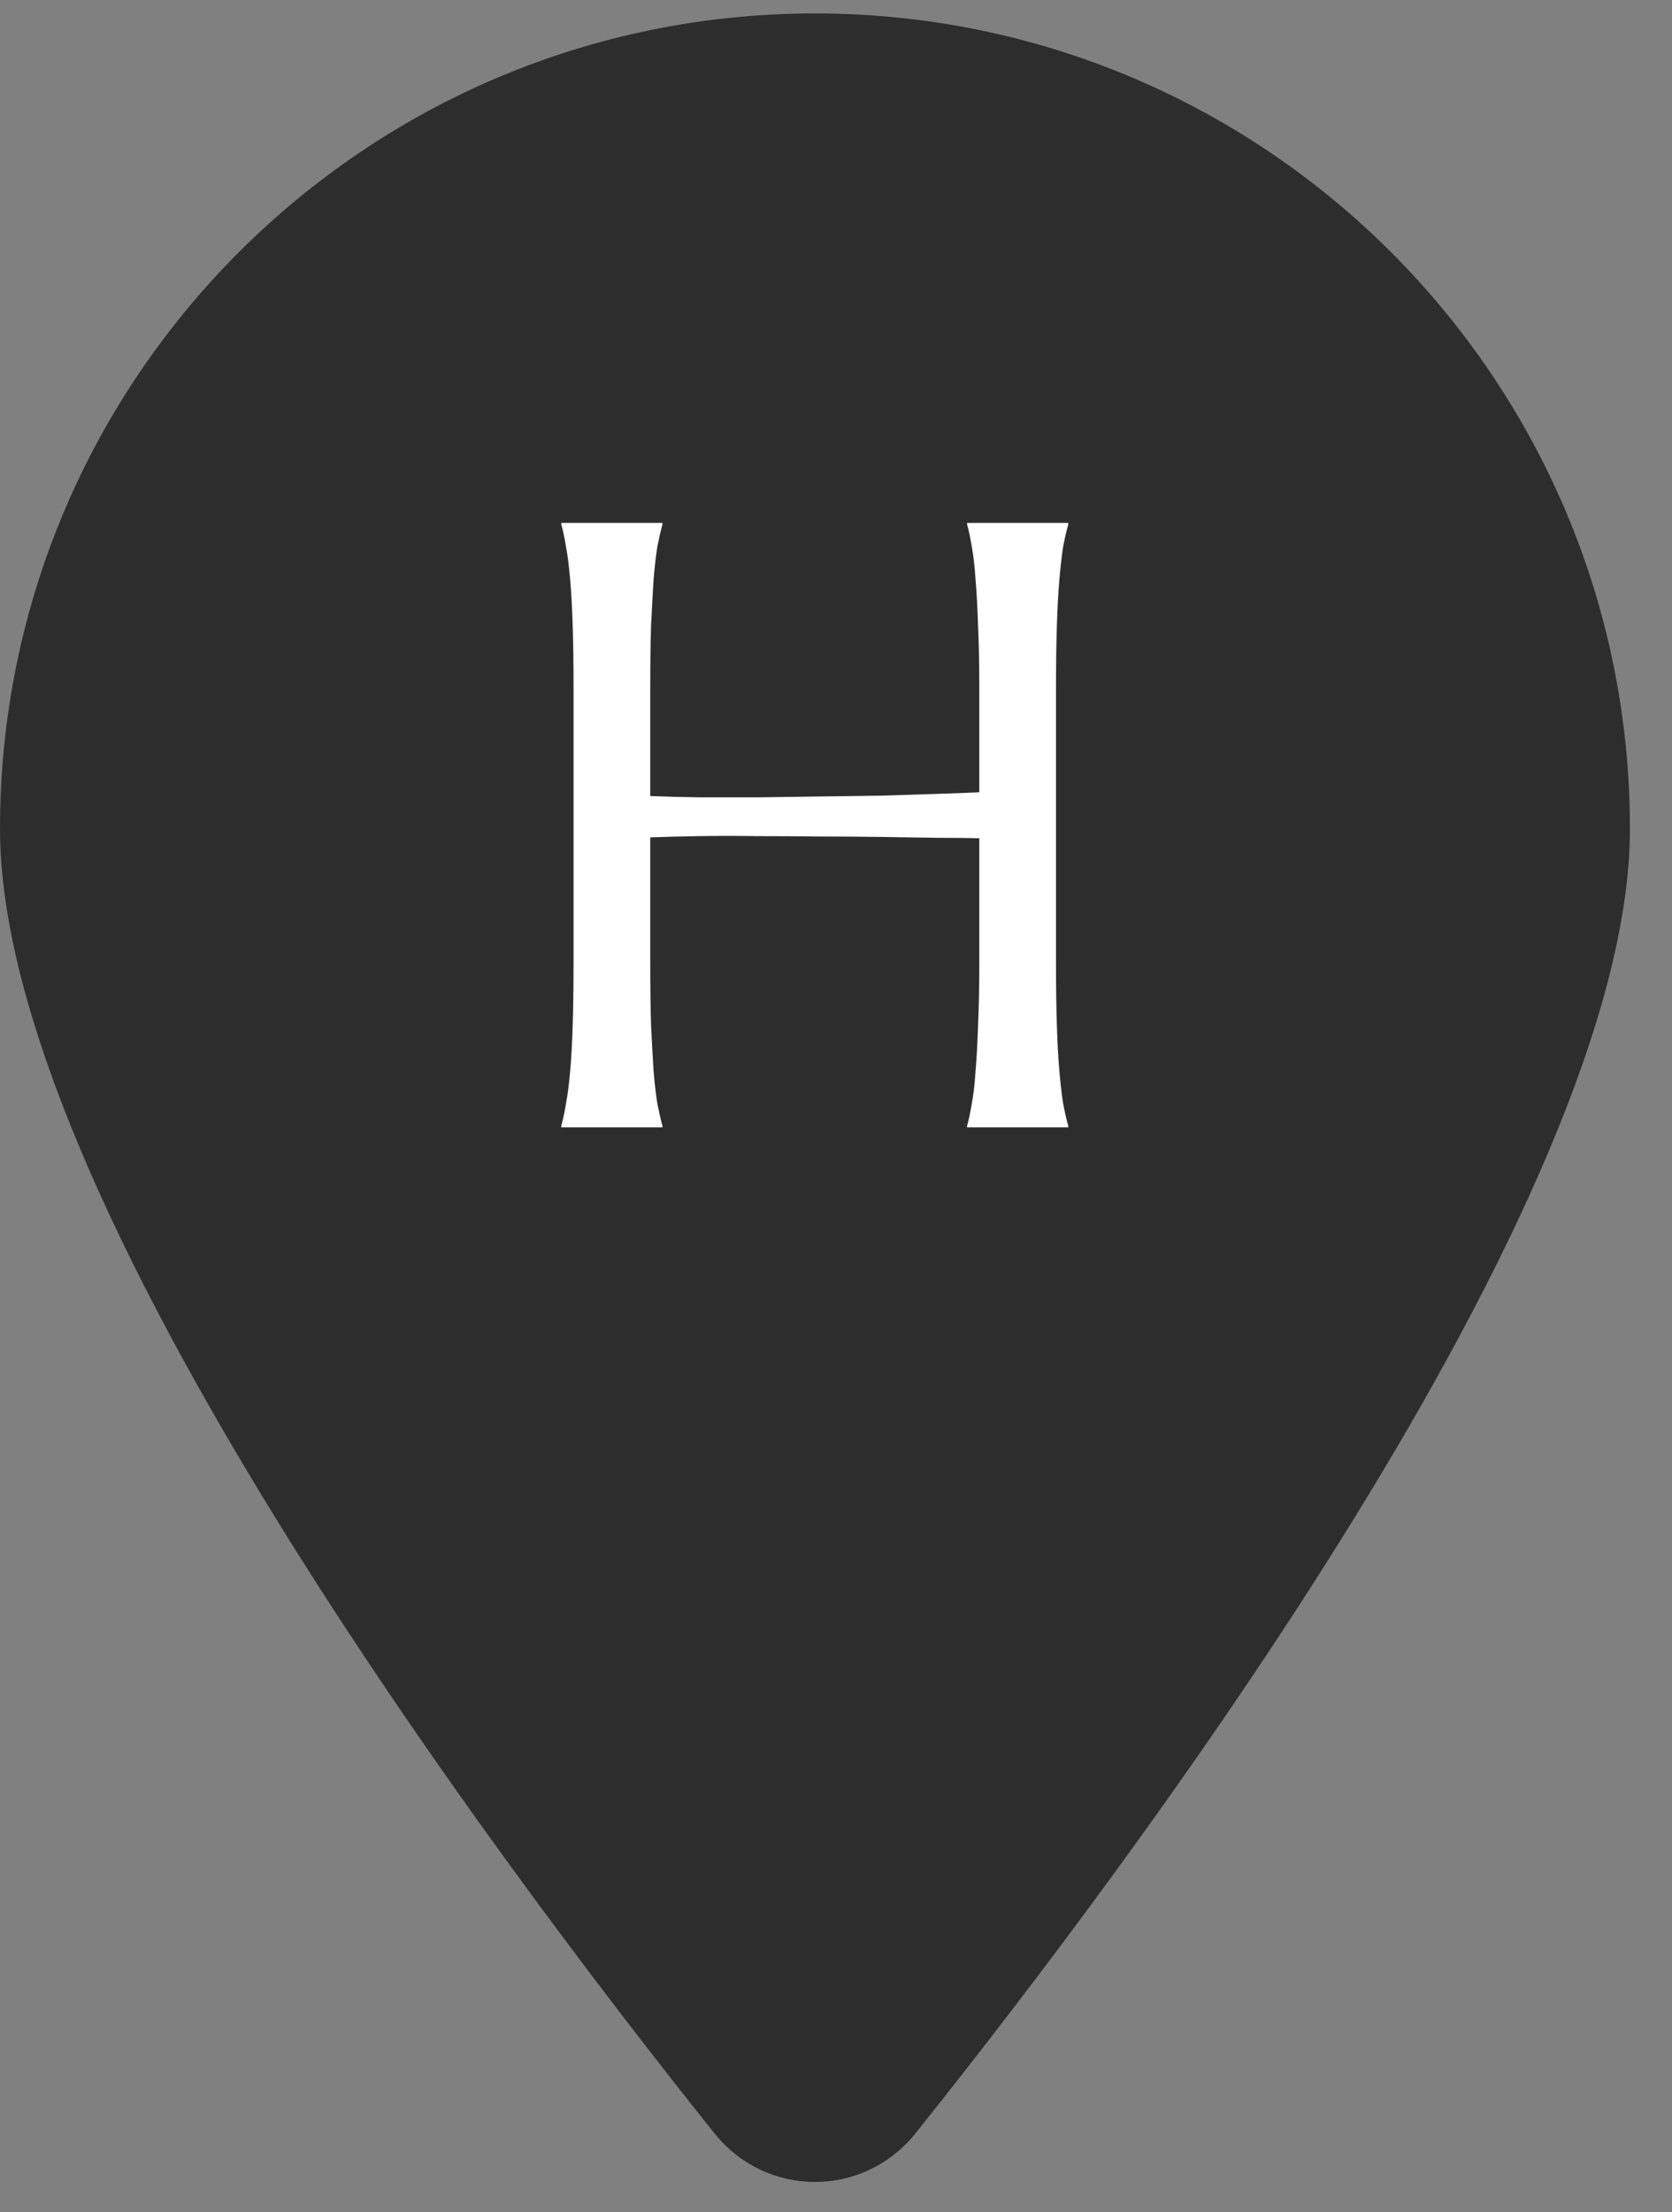
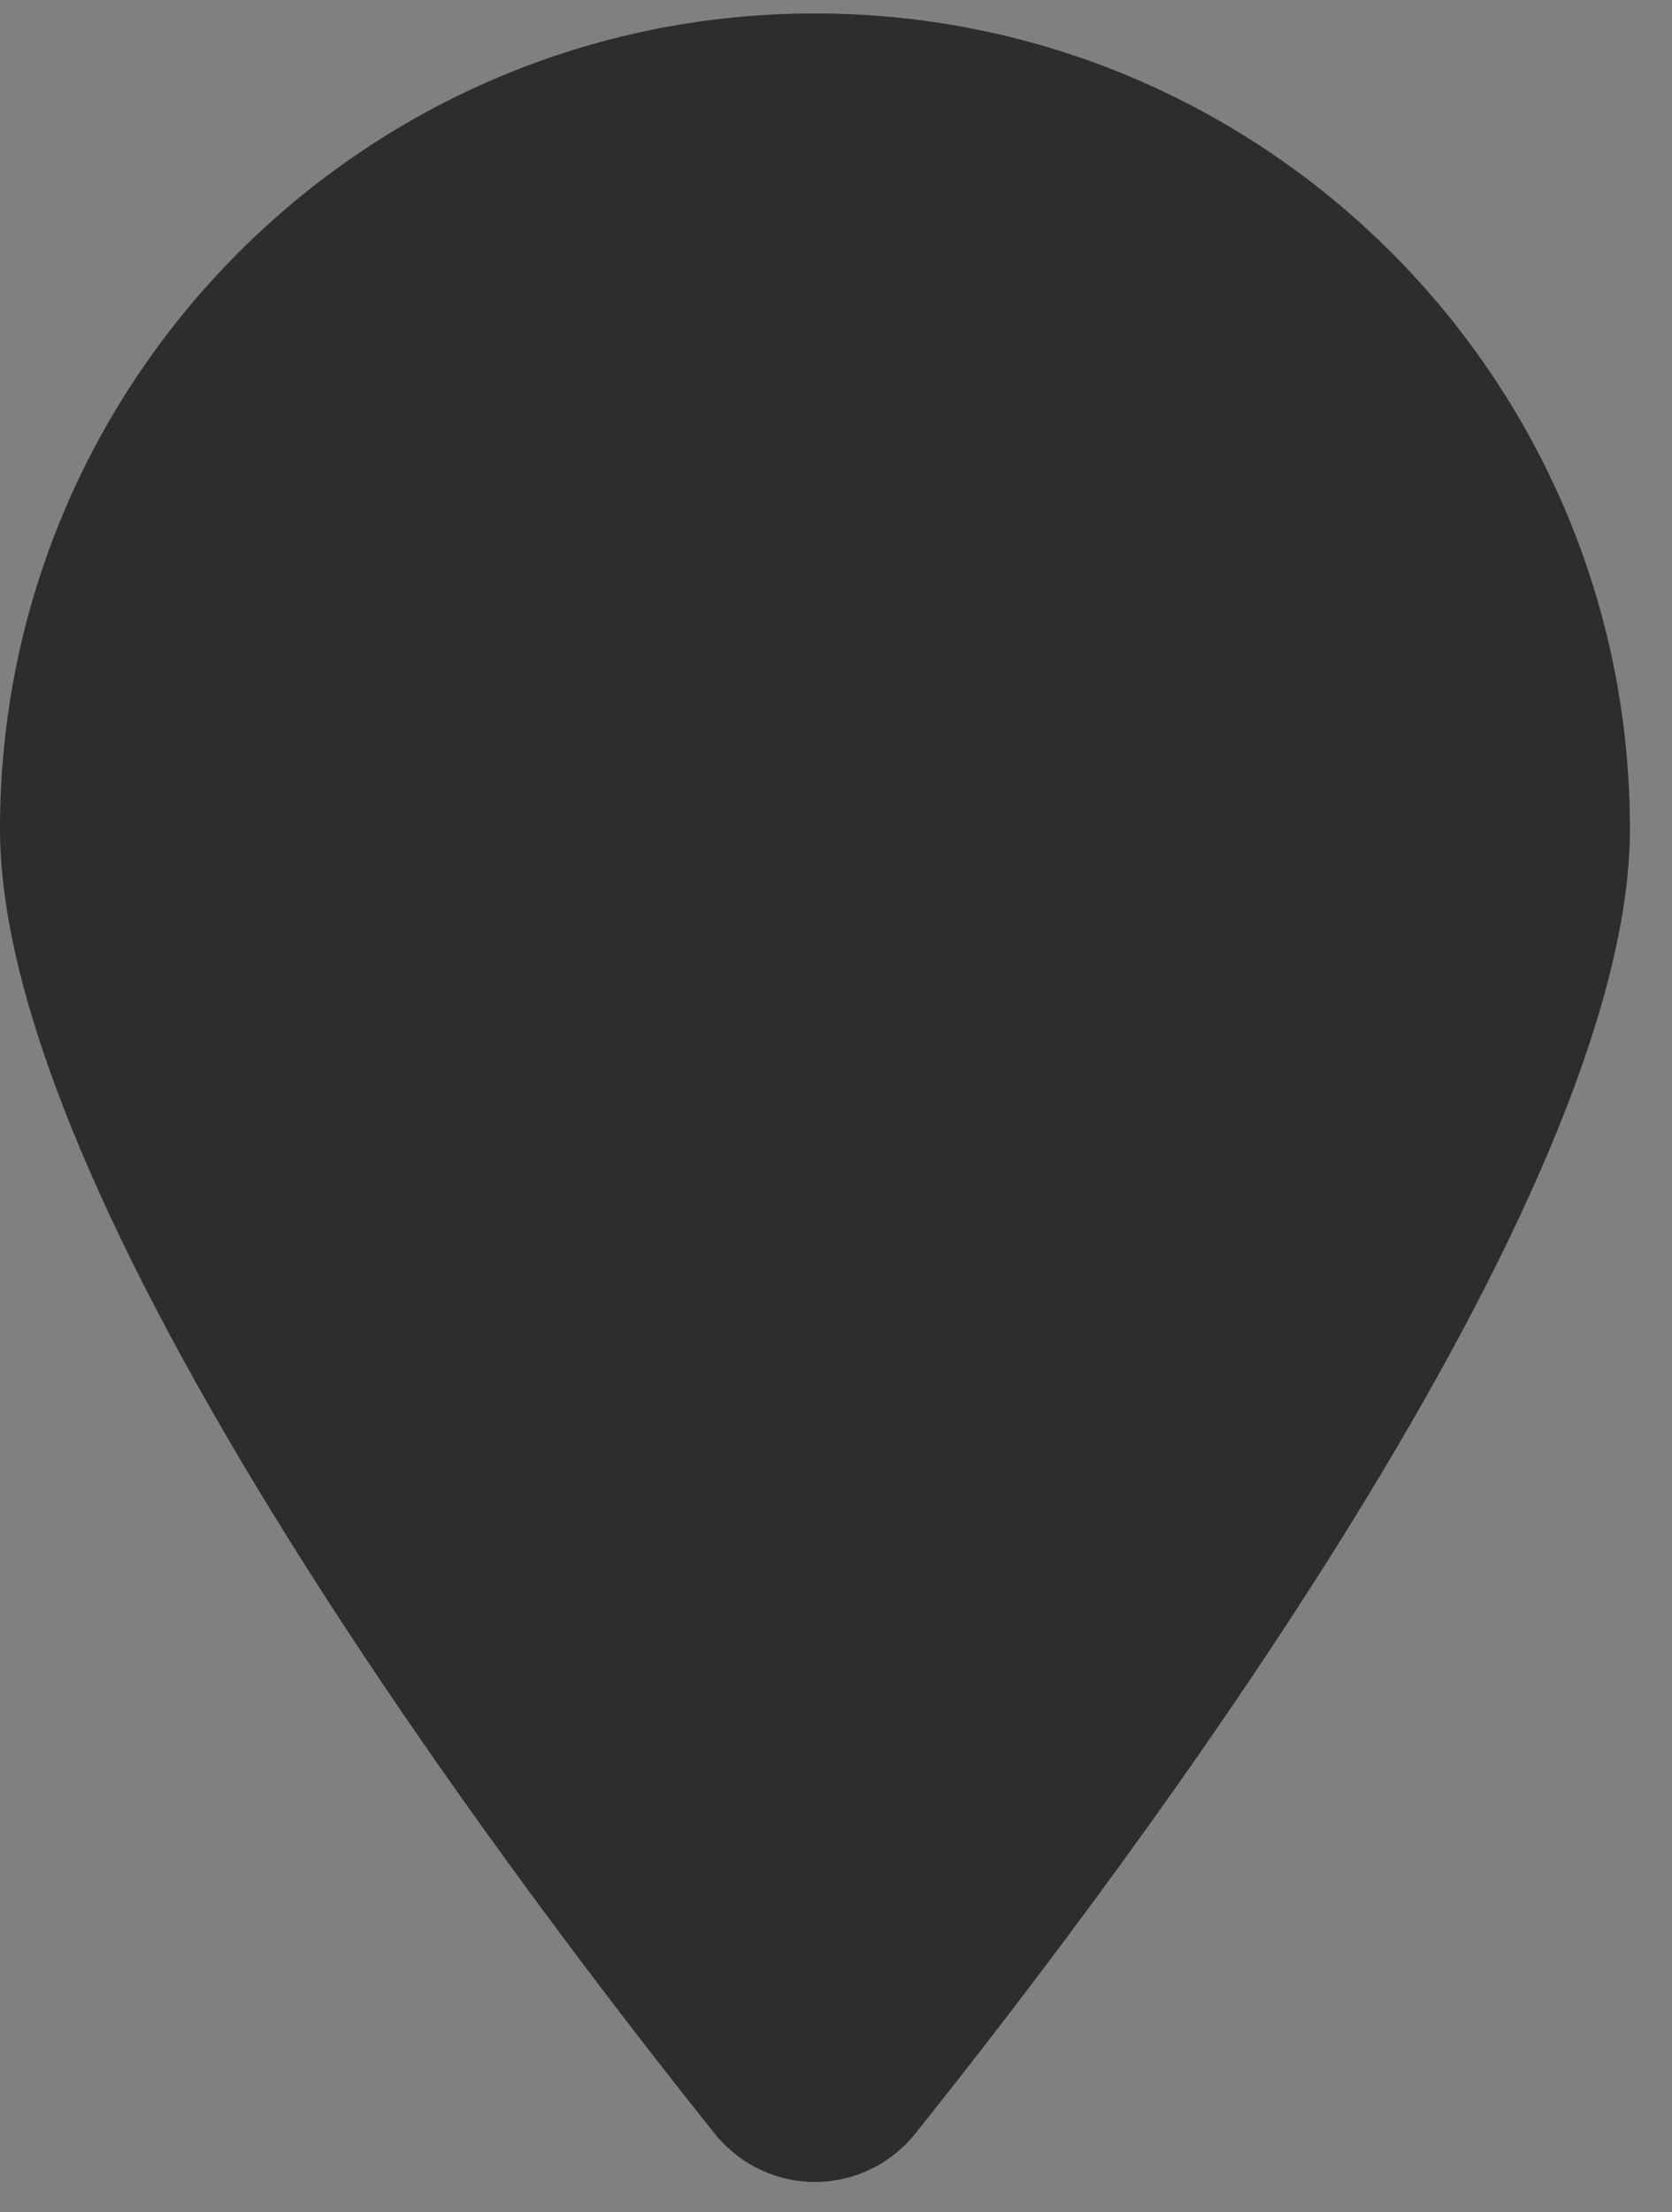
<svg xmlns="http://www.w3.org/2000/svg" width="31" height="41" viewBox="0 0 31 41" fill="none">
  <rect x="0" y="0" width="31" height="41" fill="#808080" stroke="none" />
  <path d="M30.22 15.359C30.22 22.237 21.012 34.483 16.975 39.535C16.007 40.739 14.213 40.739 13.245 39.535C9.208 34.483 0 22.237 0 15.359C0 7.017 6.768 0.249 15.11 0.249C23.452 0.249 30.22 7.017 30.22 15.359Z" fill="#2D2D2D" />
-   <path d="M18.157 15.535C17.949 15.53 17.689 15.527 17.376 15.527C17.064 15.522 16.722 15.516 16.353 15.511C15.988 15.506 15.605 15.503 15.204 15.503C14.808 15.498 14.42 15.496 14.04 15.496C13.66 15.49 13.298 15.49 12.954 15.496C12.61 15.501 12.311 15.509 12.056 15.519V17.839C12.056 18.282 12.061 18.67 12.071 19.003C12.087 19.331 12.103 19.615 12.118 19.855C12.139 20.095 12.162 20.295 12.188 20.456C12.22 20.618 12.251 20.753 12.282 20.863V20.894H10.407V20.863C10.438 20.753 10.467 20.618 10.493 20.456C10.524 20.295 10.55 20.095 10.571 19.855C10.592 19.615 10.608 19.331 10.618 19.003C10.629 18.67 10.634 18.282 10.634 17.839V12.753C10.634 12.311 10.629 11.925 10.618 11.597C10.608 11.264 10.592 10.977 10.571 10.738C10.55 10.493 10.524 10.29 10.493 10.128C10.467 9.967 10.438 9.832 10.407 9.722V9.691H12.282V9.722C12.251 9.832 12.22 9.967 12.188 10.128C12.162 10.29 12.139 10.493 12.118 10.738C12.103 10.977 12.087 11.264 12.071 11.597C12.061 11.925 12.056 12.311 12.056 12.753V14.753C12.326 14.764 12.634 14.772 12.978 14.777C13.321 14.777 13.681 14.777 14.056 14.777C14.431 14.772 14.811 14.766 15.196 14.761C15.587 14.756 15.962 14.751 16.321 14.746C16.686 14.735 17.024 14.725 17.337 14.714C17.655 14.704 17.928 14.694 18.157 14.683V12.753C18.157 12.311 18.149 11.925 18.134 11.597C18.123 11.264 18.108 10.977 18.087 10.738C18.071 10.493 18.048 10.29 18.017 10.128C17.991 9.967 17.962 9.832 17.931 9.722V9.691H19.806V9.722C19.774 9.832 19.743 9.967 19.712 10.128C19.686 10.29 19.663 10.493 19.642 10.738C19.621 10.977 19.605 11.264 19.595 11.597C19.584 11.925 19.579 12.311 19.579 12.753V17.839C19.579 18.282 19.584 18.67 19.595 19.003C19.605 19.331 19.621 19.615 19.642 19.855C19.663 20.095 19.686 20.295 19.712 20.456C19.743 20.618 19.774 20.753 19.806 20.863V20.894H17.931V20.863C17.962 20.753 17.991 20.618 18.017 20.456C18.048 20.295 18.071 20.095 18.087 19.855C18.108 19.615 18.123 19.331 18.134 19.003C18.149 18.67 18.157 18.282 18.157 17.839V15.535Z" fill="white" />
</svg>